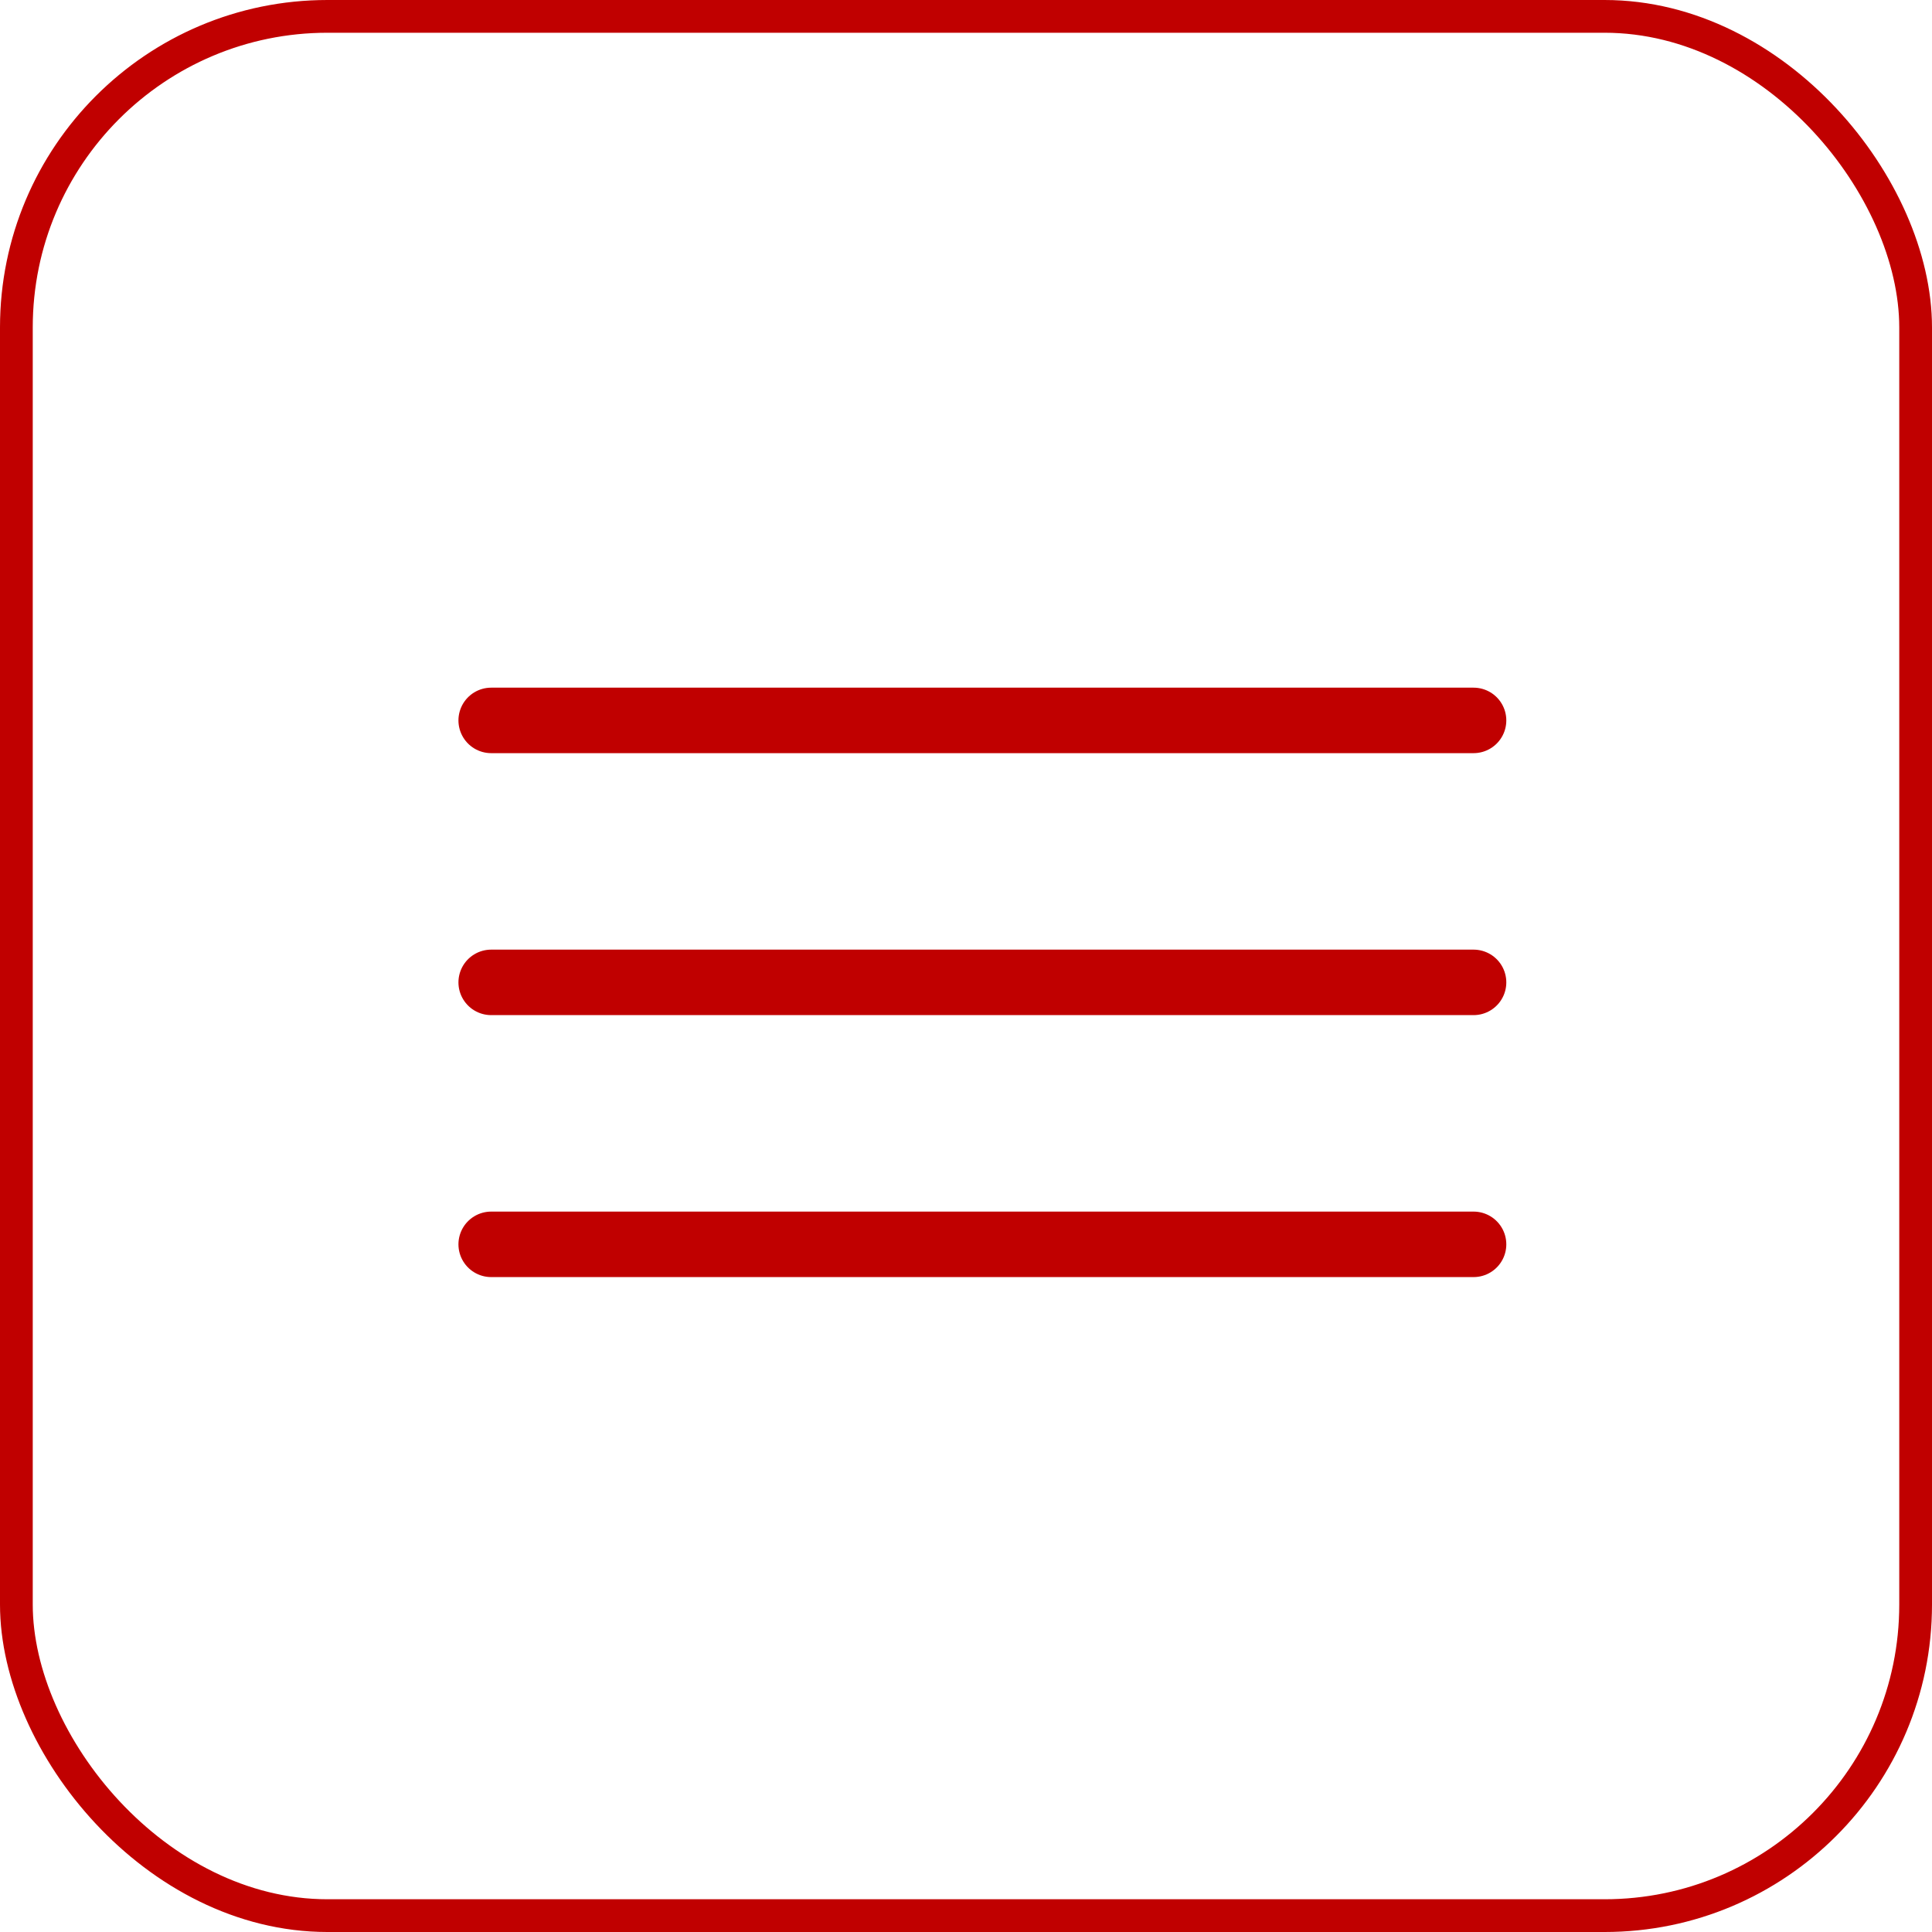
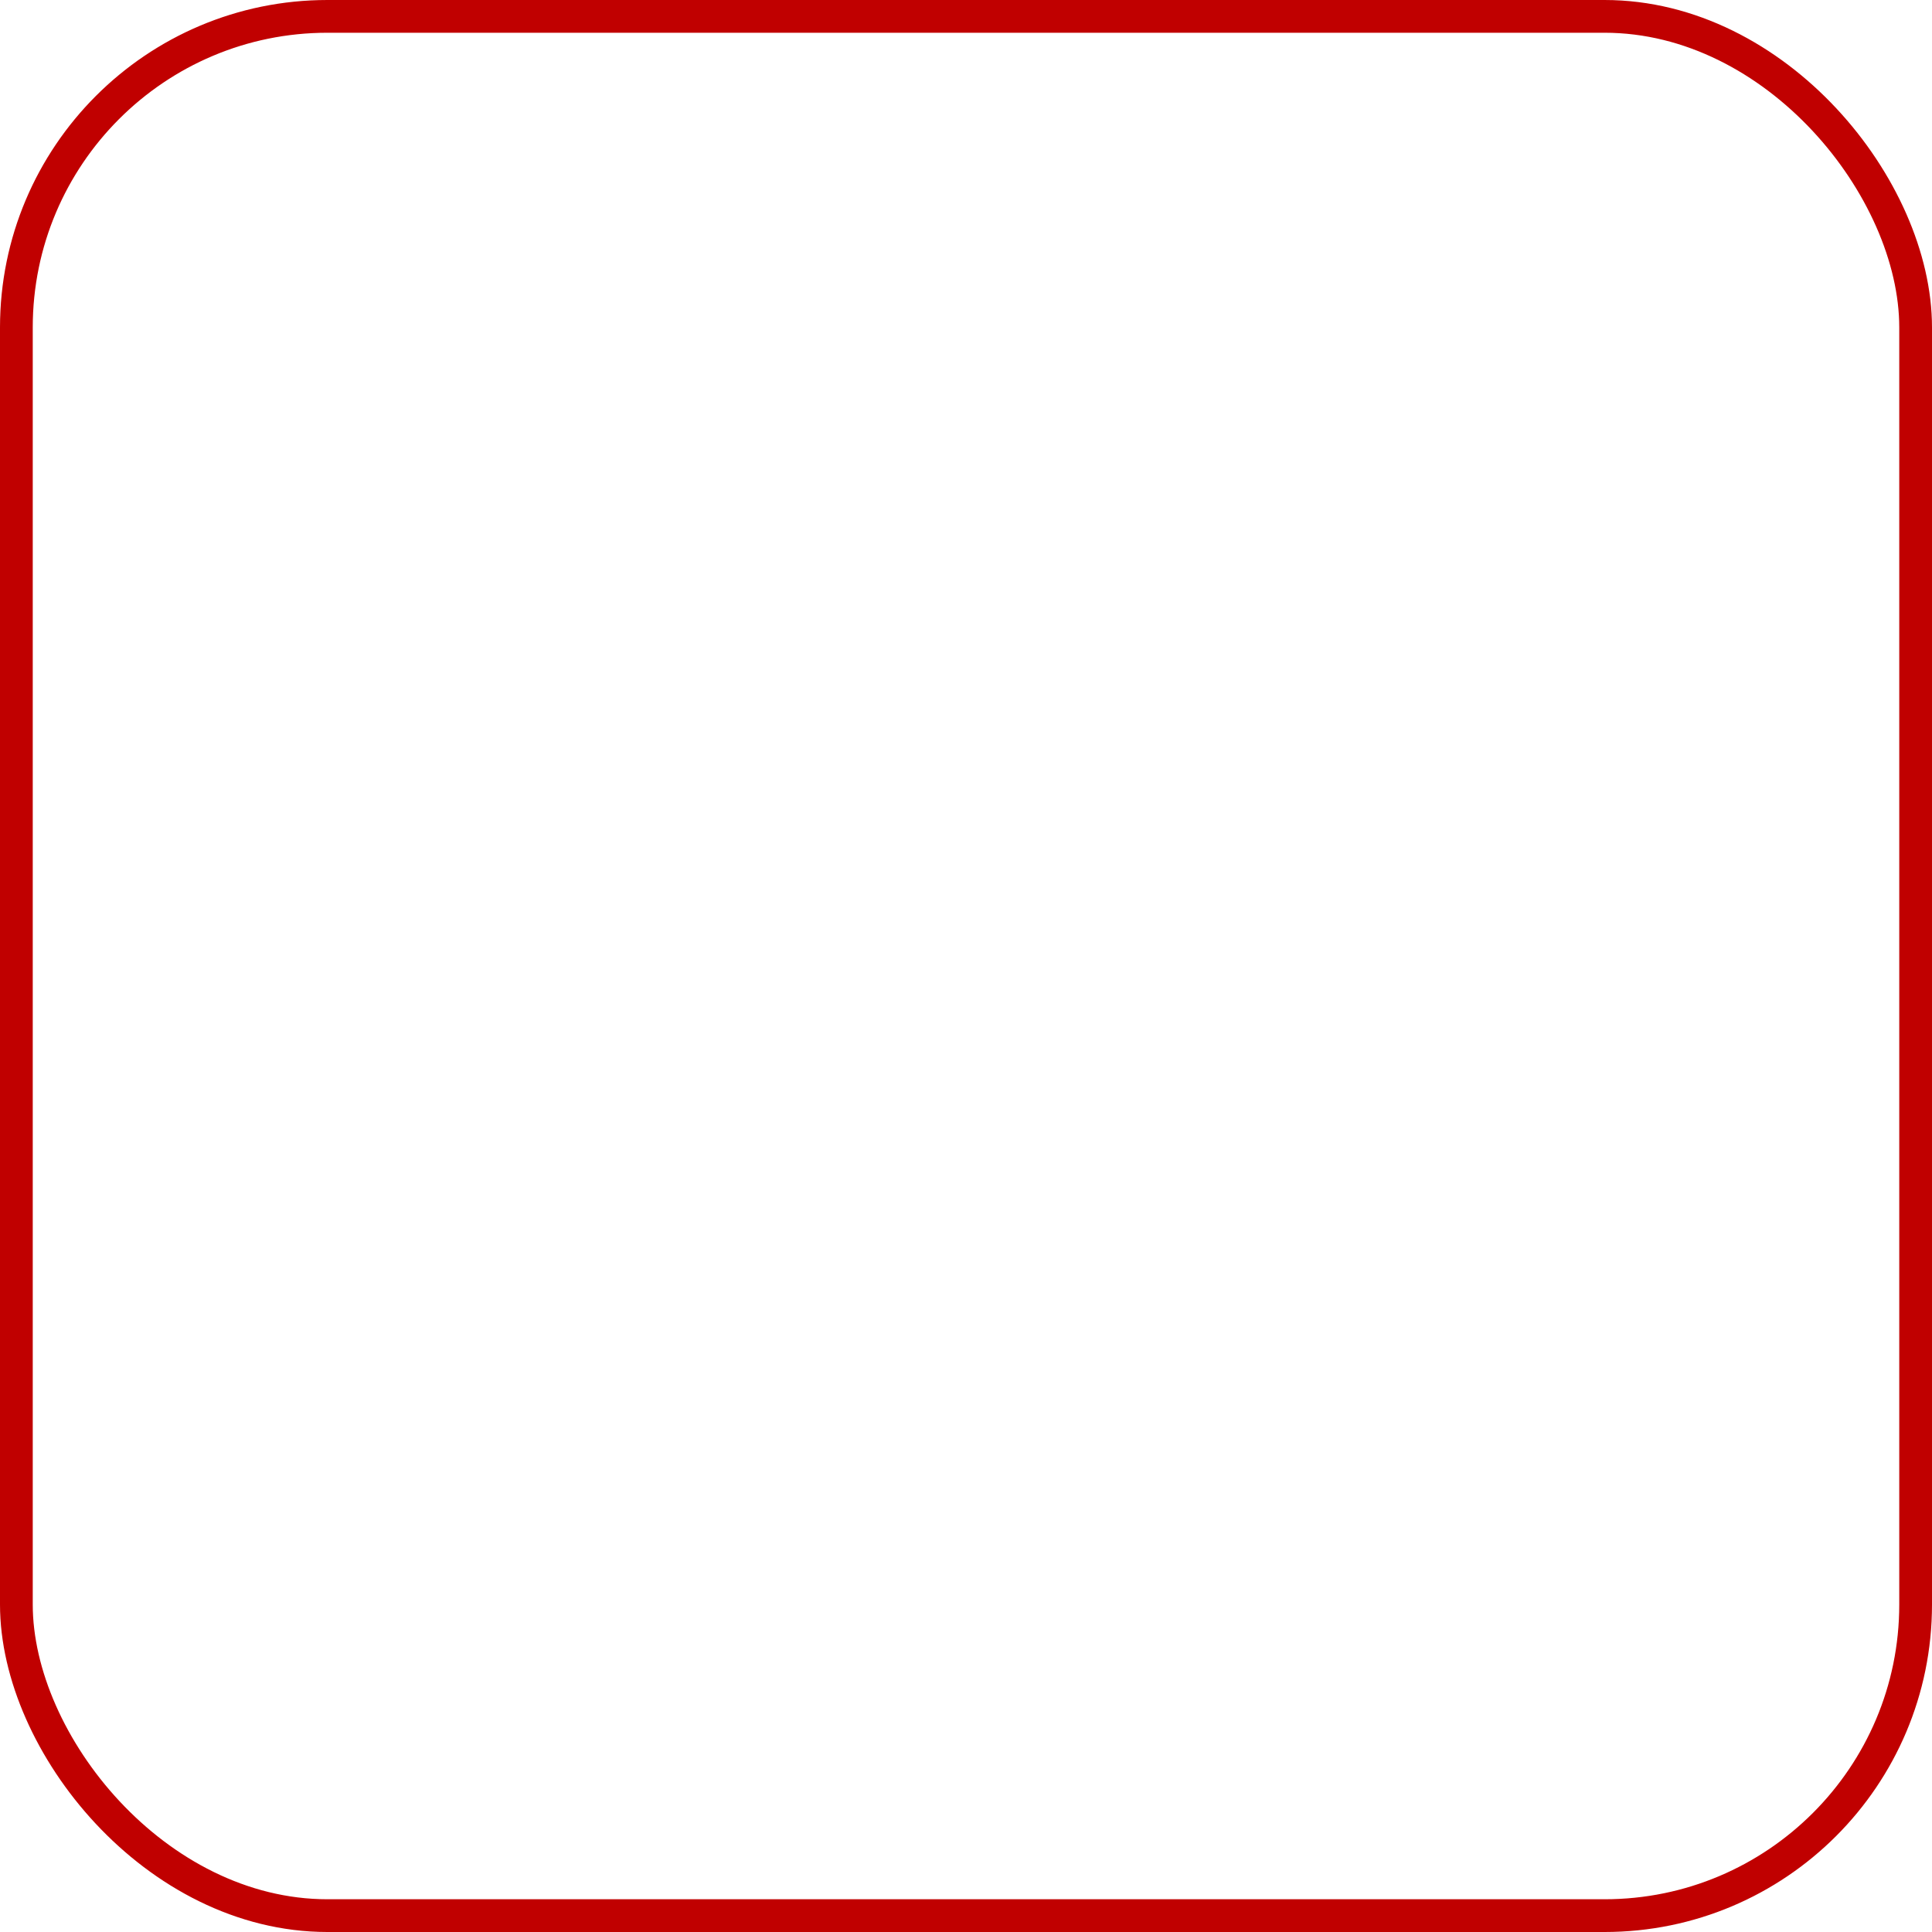
<svg xmlns="http://www.w3.org/2000/svg" width="59" height="59" viewBox="0 0 59 59" fill="none">
  <rect x="0.5" y="0.5" width="58" height="58" rx="9.5" stroke="#C00000" />
-   <path d="M15 22H45" stroke="#C00000" stroke-width="2" stroke-linecap="round" />
-   <path d="M15 30H45" stroke="#C00000" stroke-width="2" stroke-linecap="round" />
-   <path d="M15 38H45" stroke="#C00000" stroke-width="2" stroke-linecap="round" />
</svg>